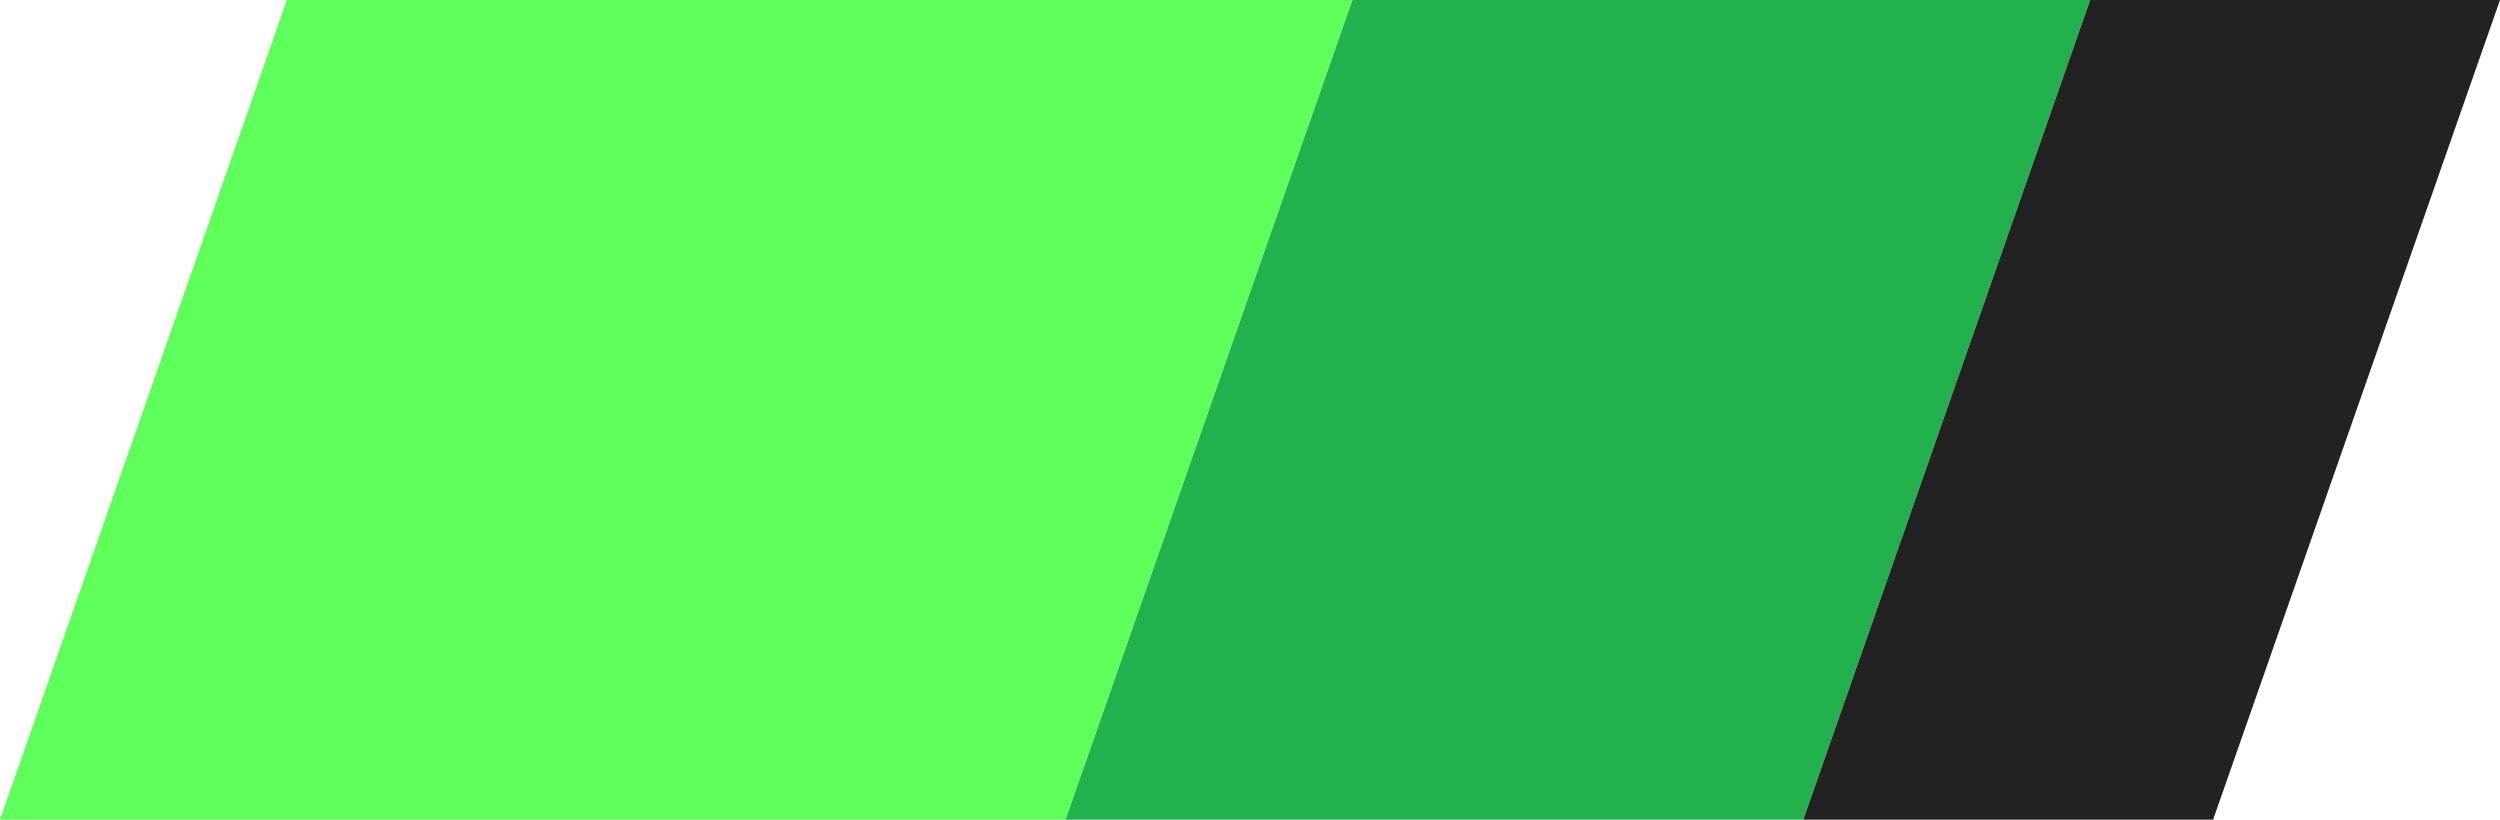
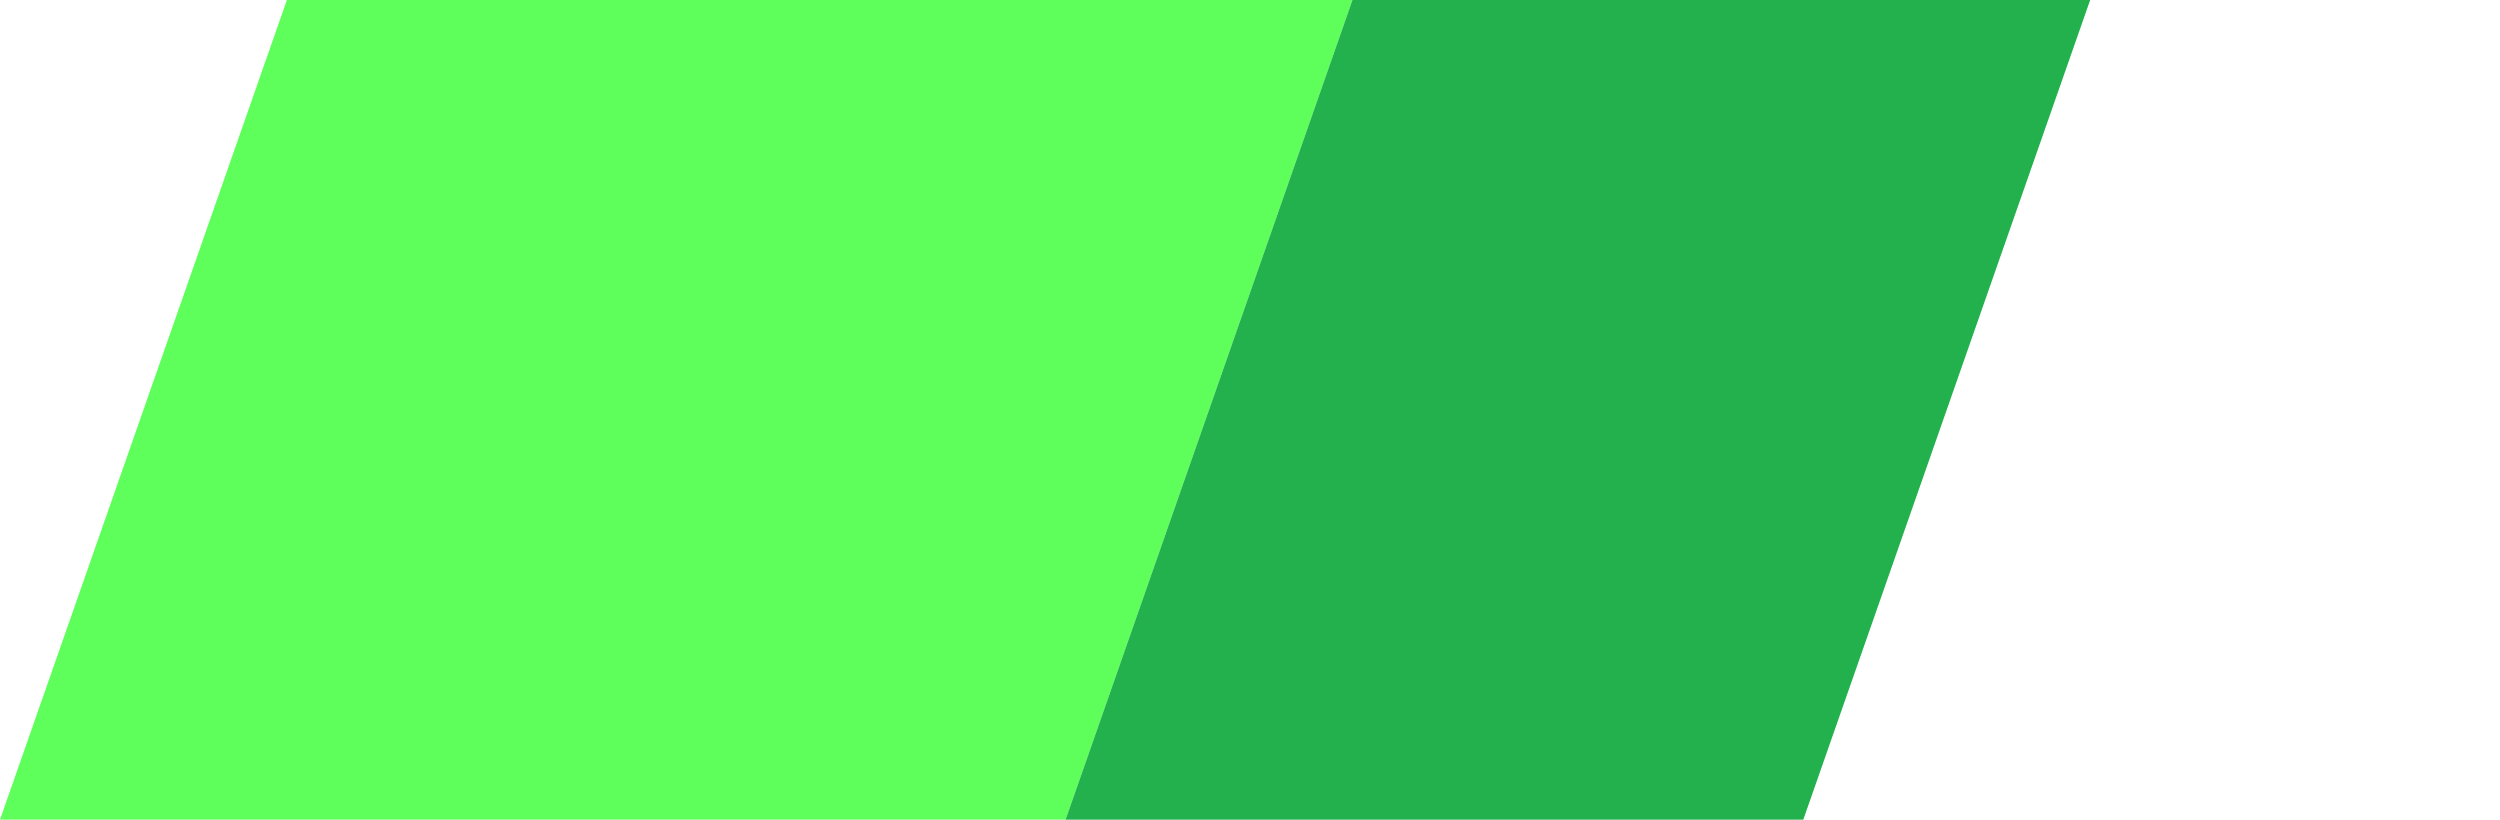
<svg xmlns="http://www.w3.org/2000/svg" width="610" height="200" viewBox="0 0 610 200" fill="none">
  <path d="M70 0H330L260 200H0L70 0Z" fill="#5EFF5A" />
  <path d="M330 0H510L440 200H260L330 0Z" fill="#22B14C" />
-   <path d="M510 0H610L540 200H440L510 0Z" fill="#222222" />
</svg>